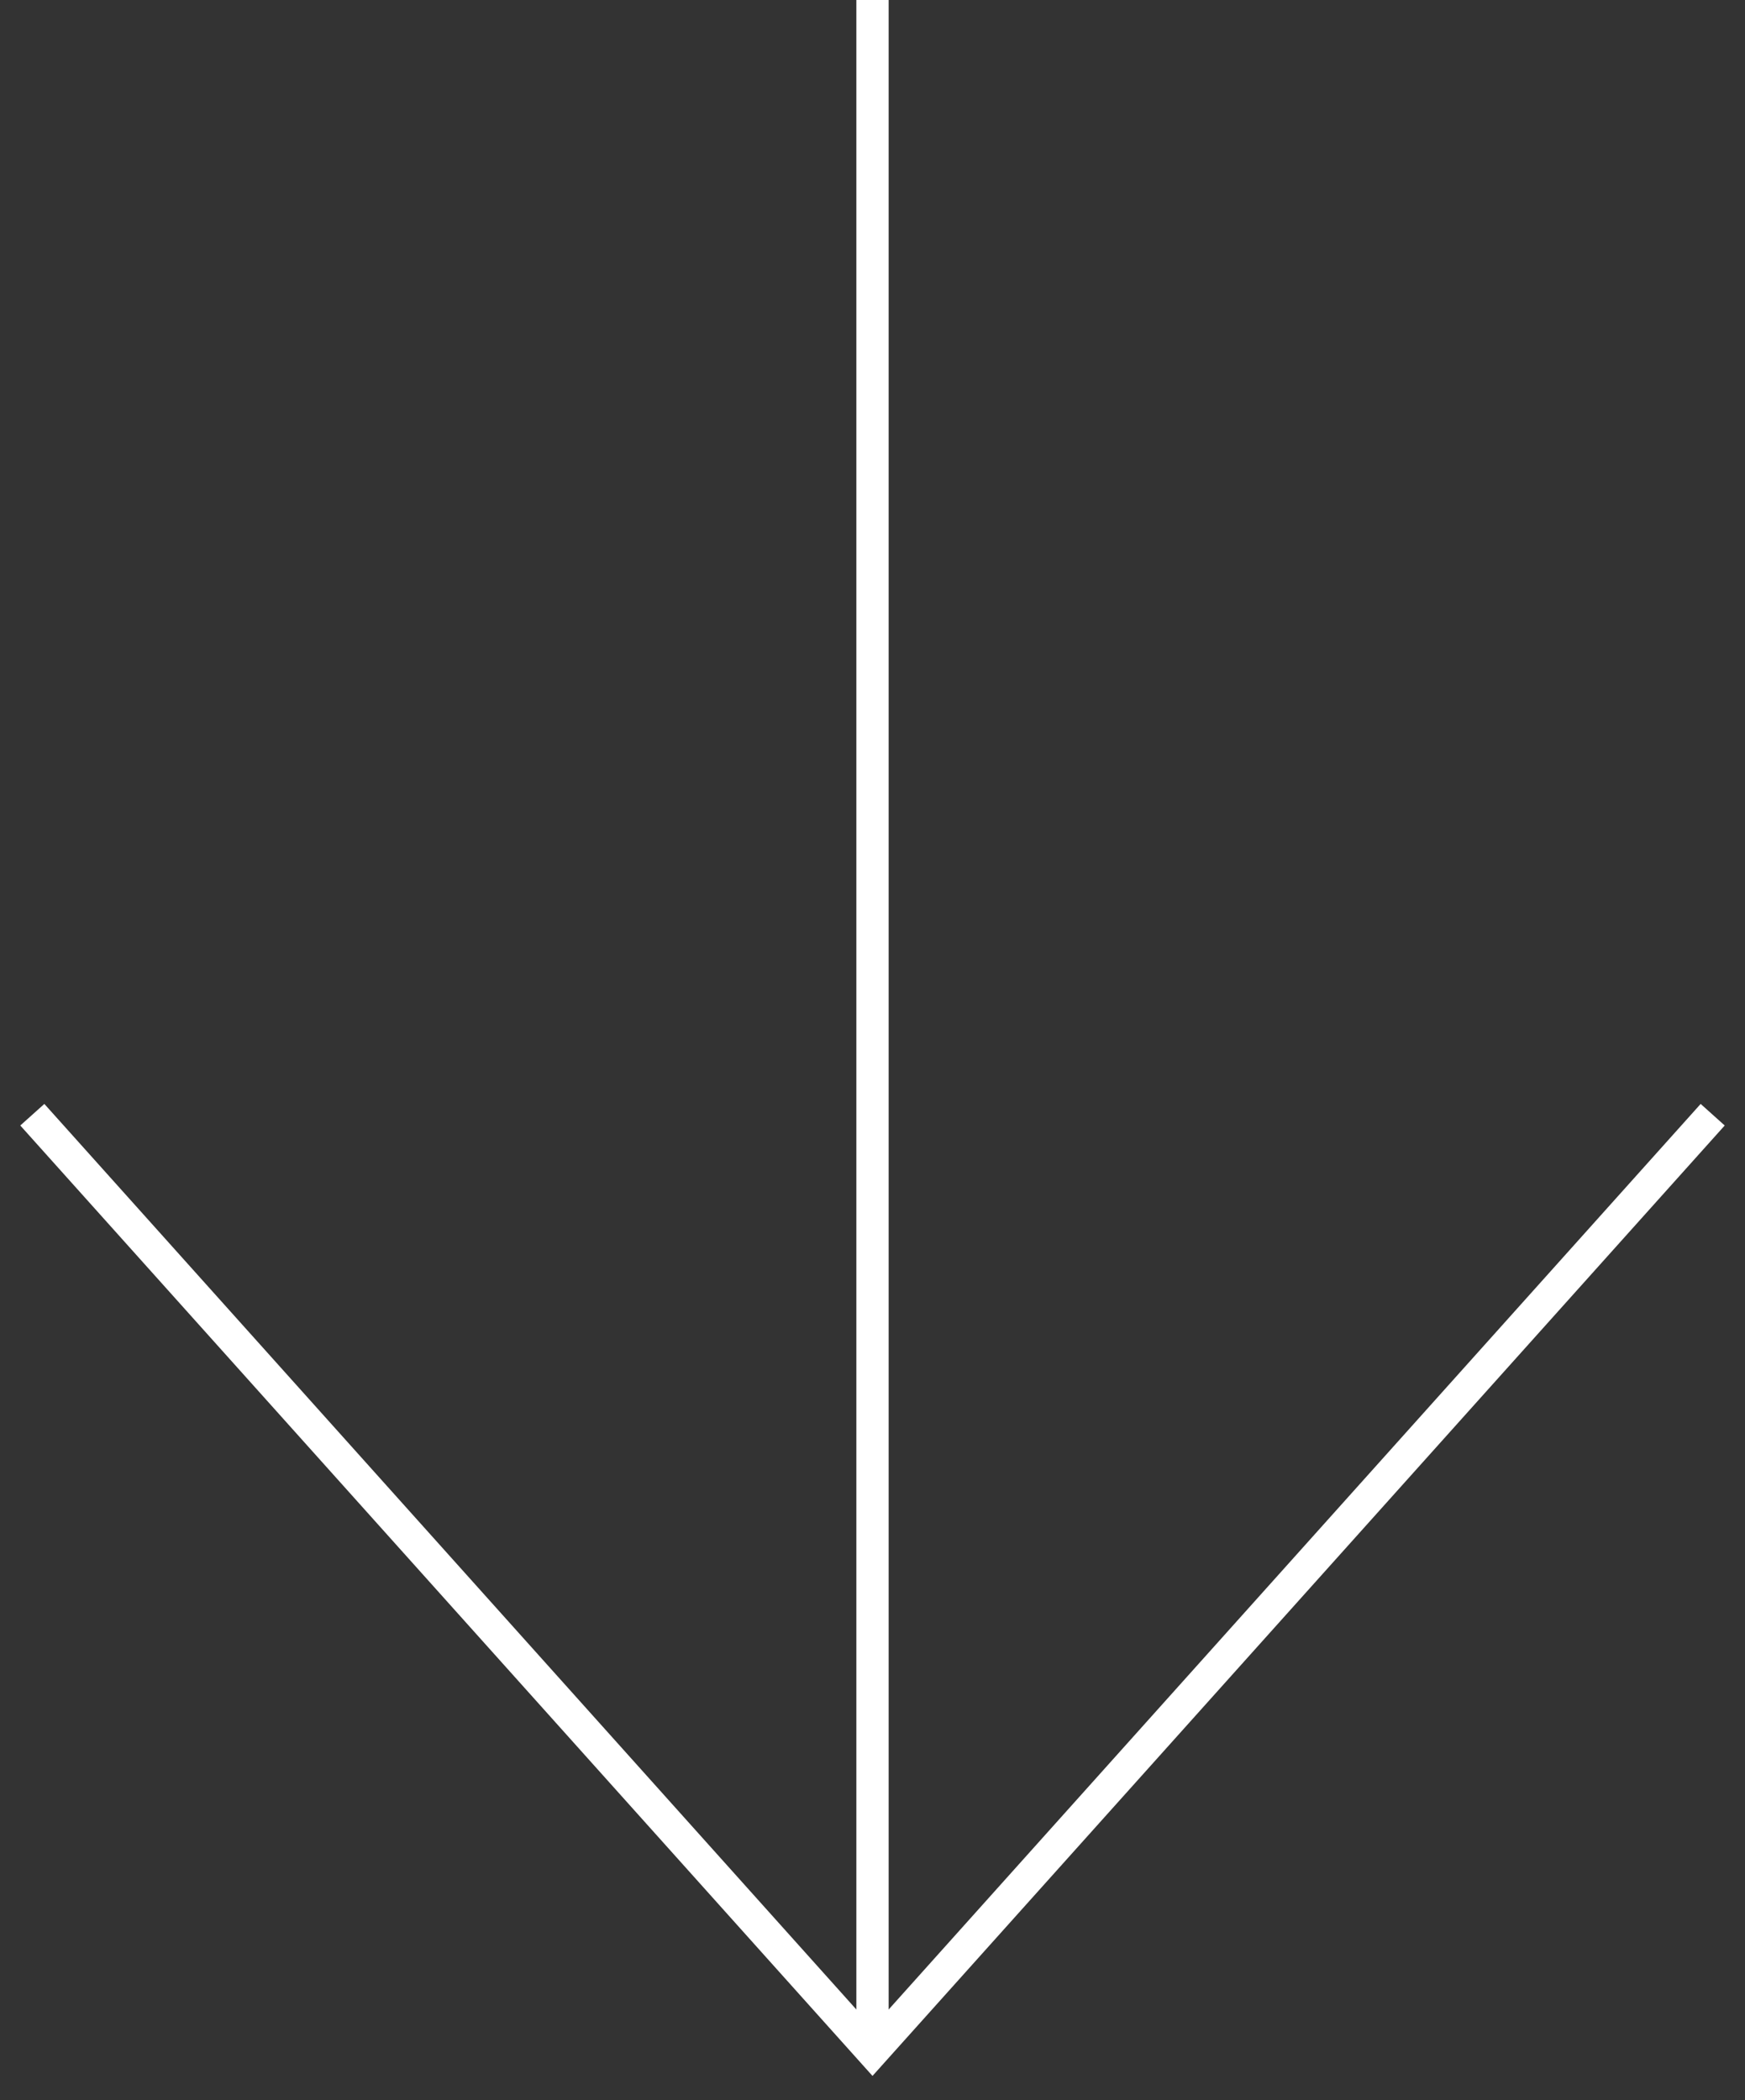
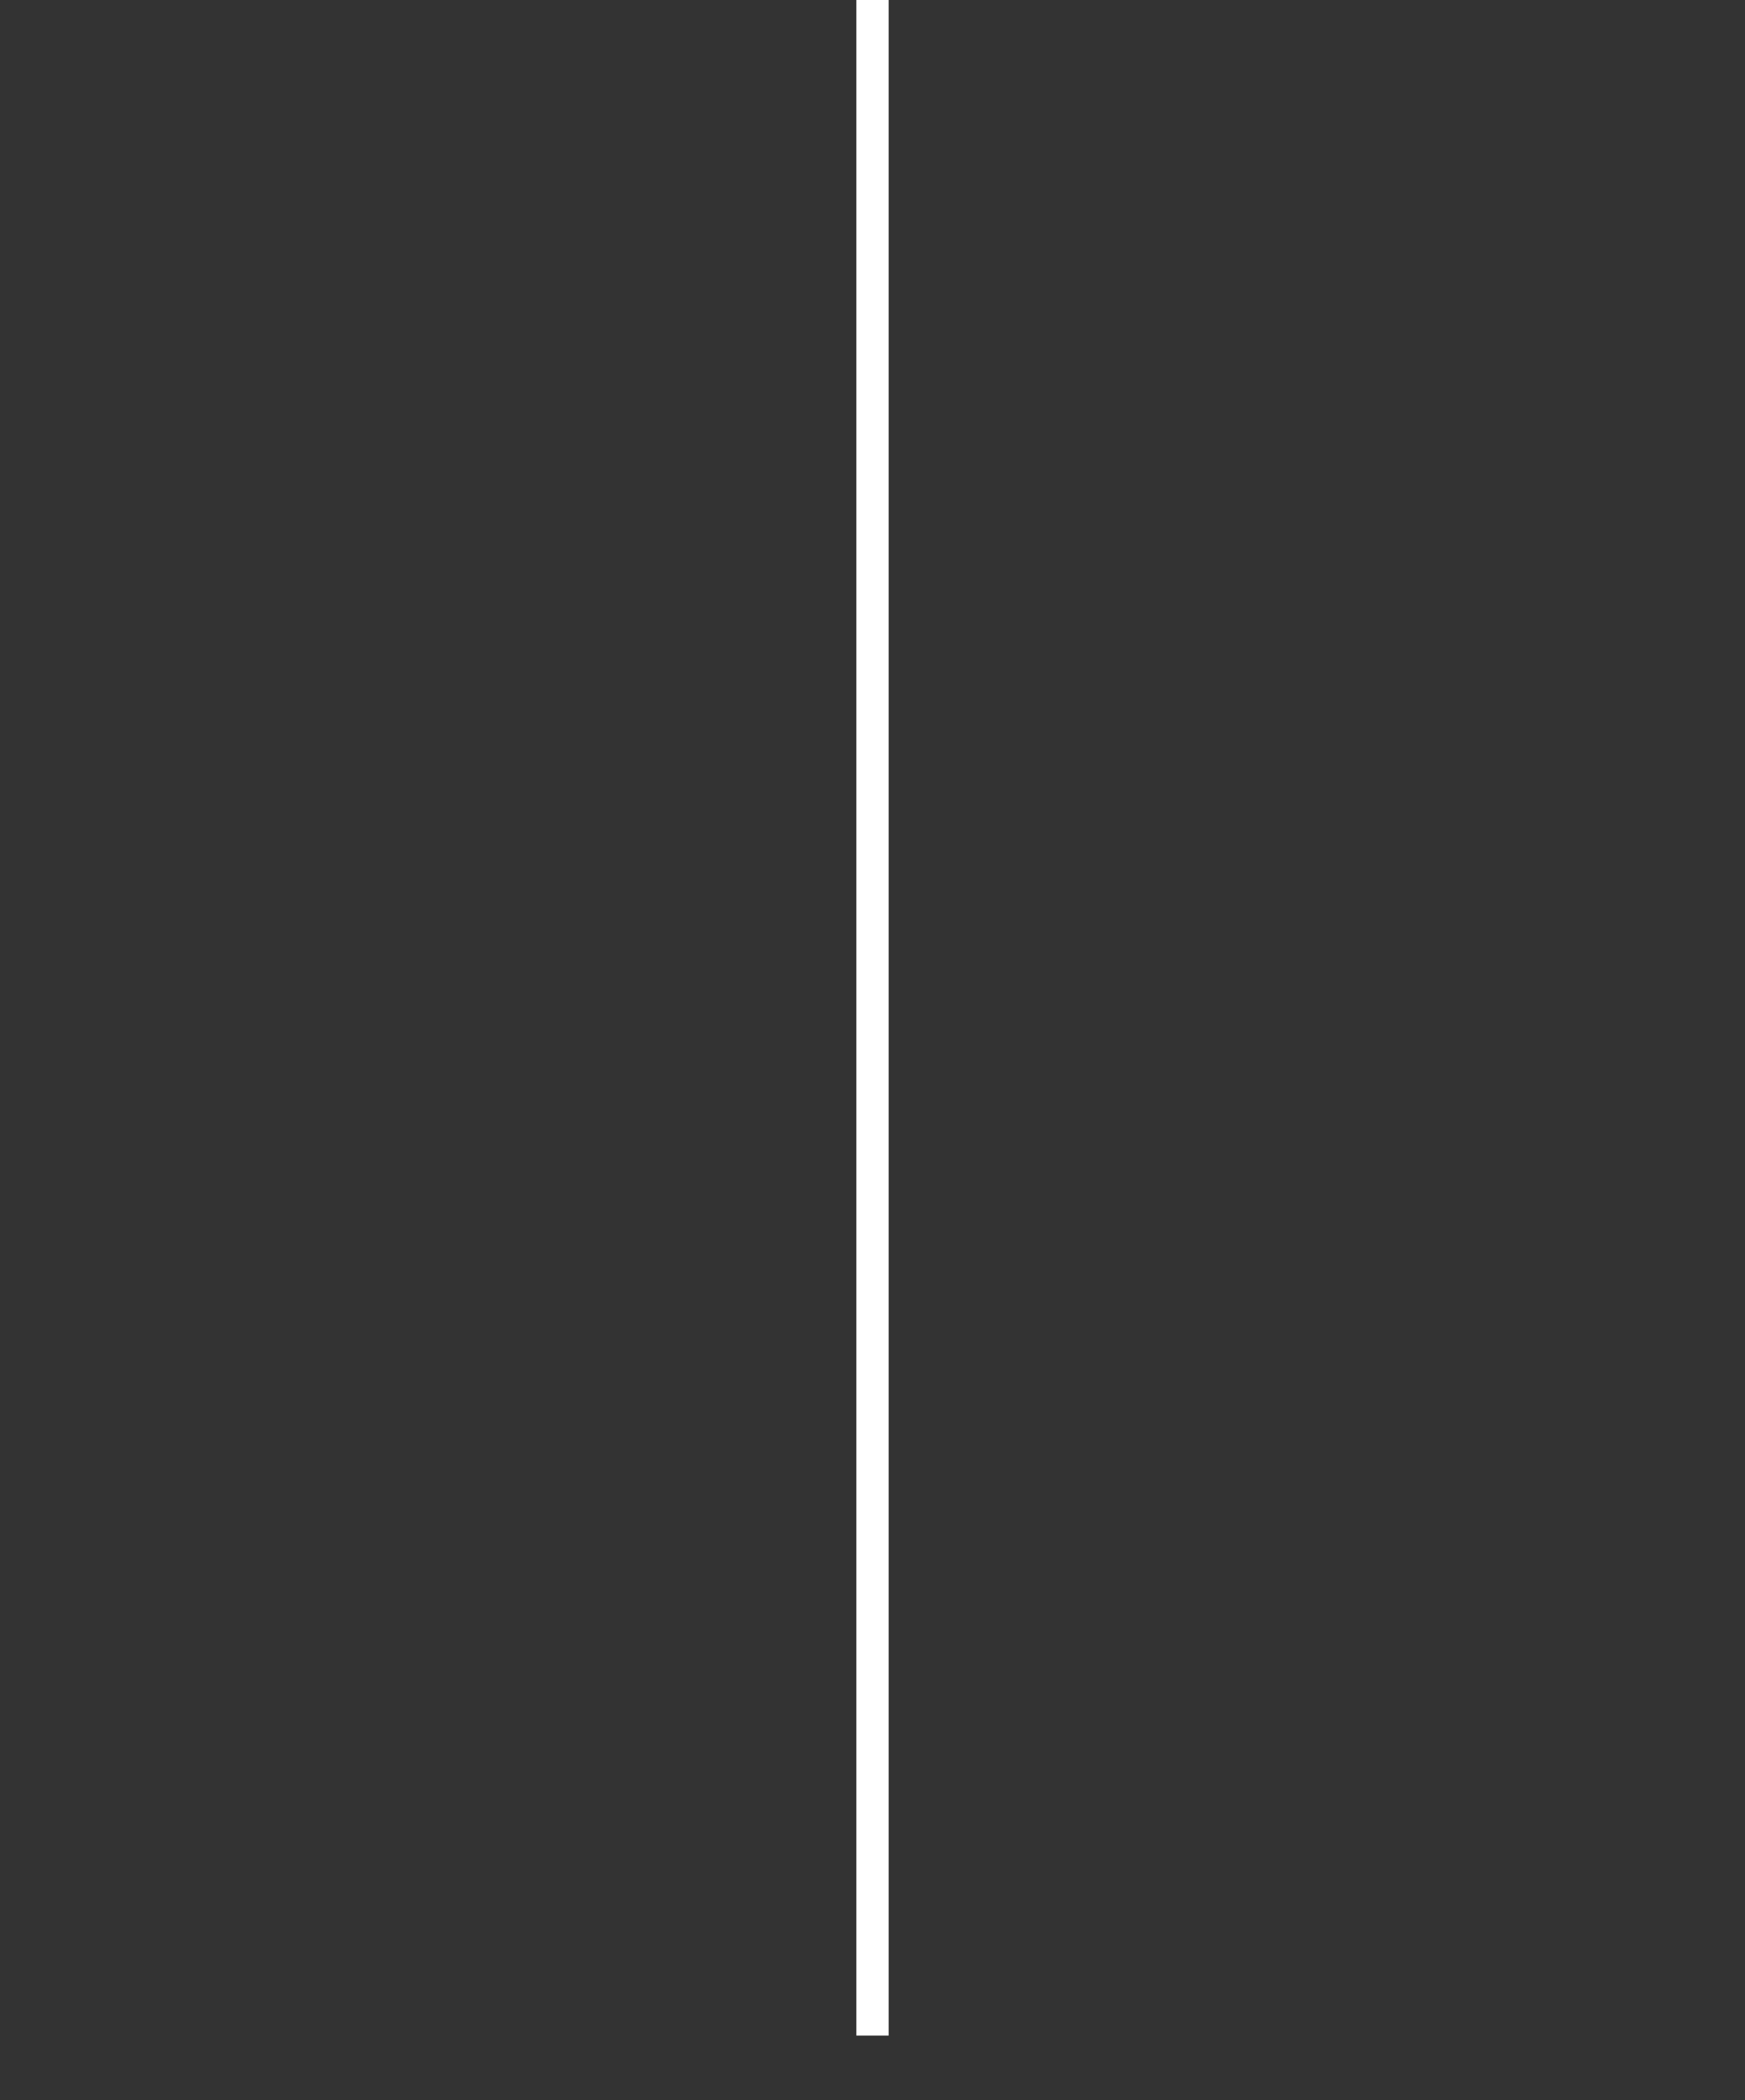
<svg xmlns="http://www.w3.org/2000/svg" width="54" height="65" viewBox="0 0 54 65" fill="none">
  <rect x="0" y="0" width="54" height="65" fill="#333333" stroke="none" />
  <line x1="27" y1="-2.18557e-08" x2="27" y2="63" stroke="white" />
-   <path d="M53 34.5L27 63.5L1 34.5" stroke="white" />
</svg>